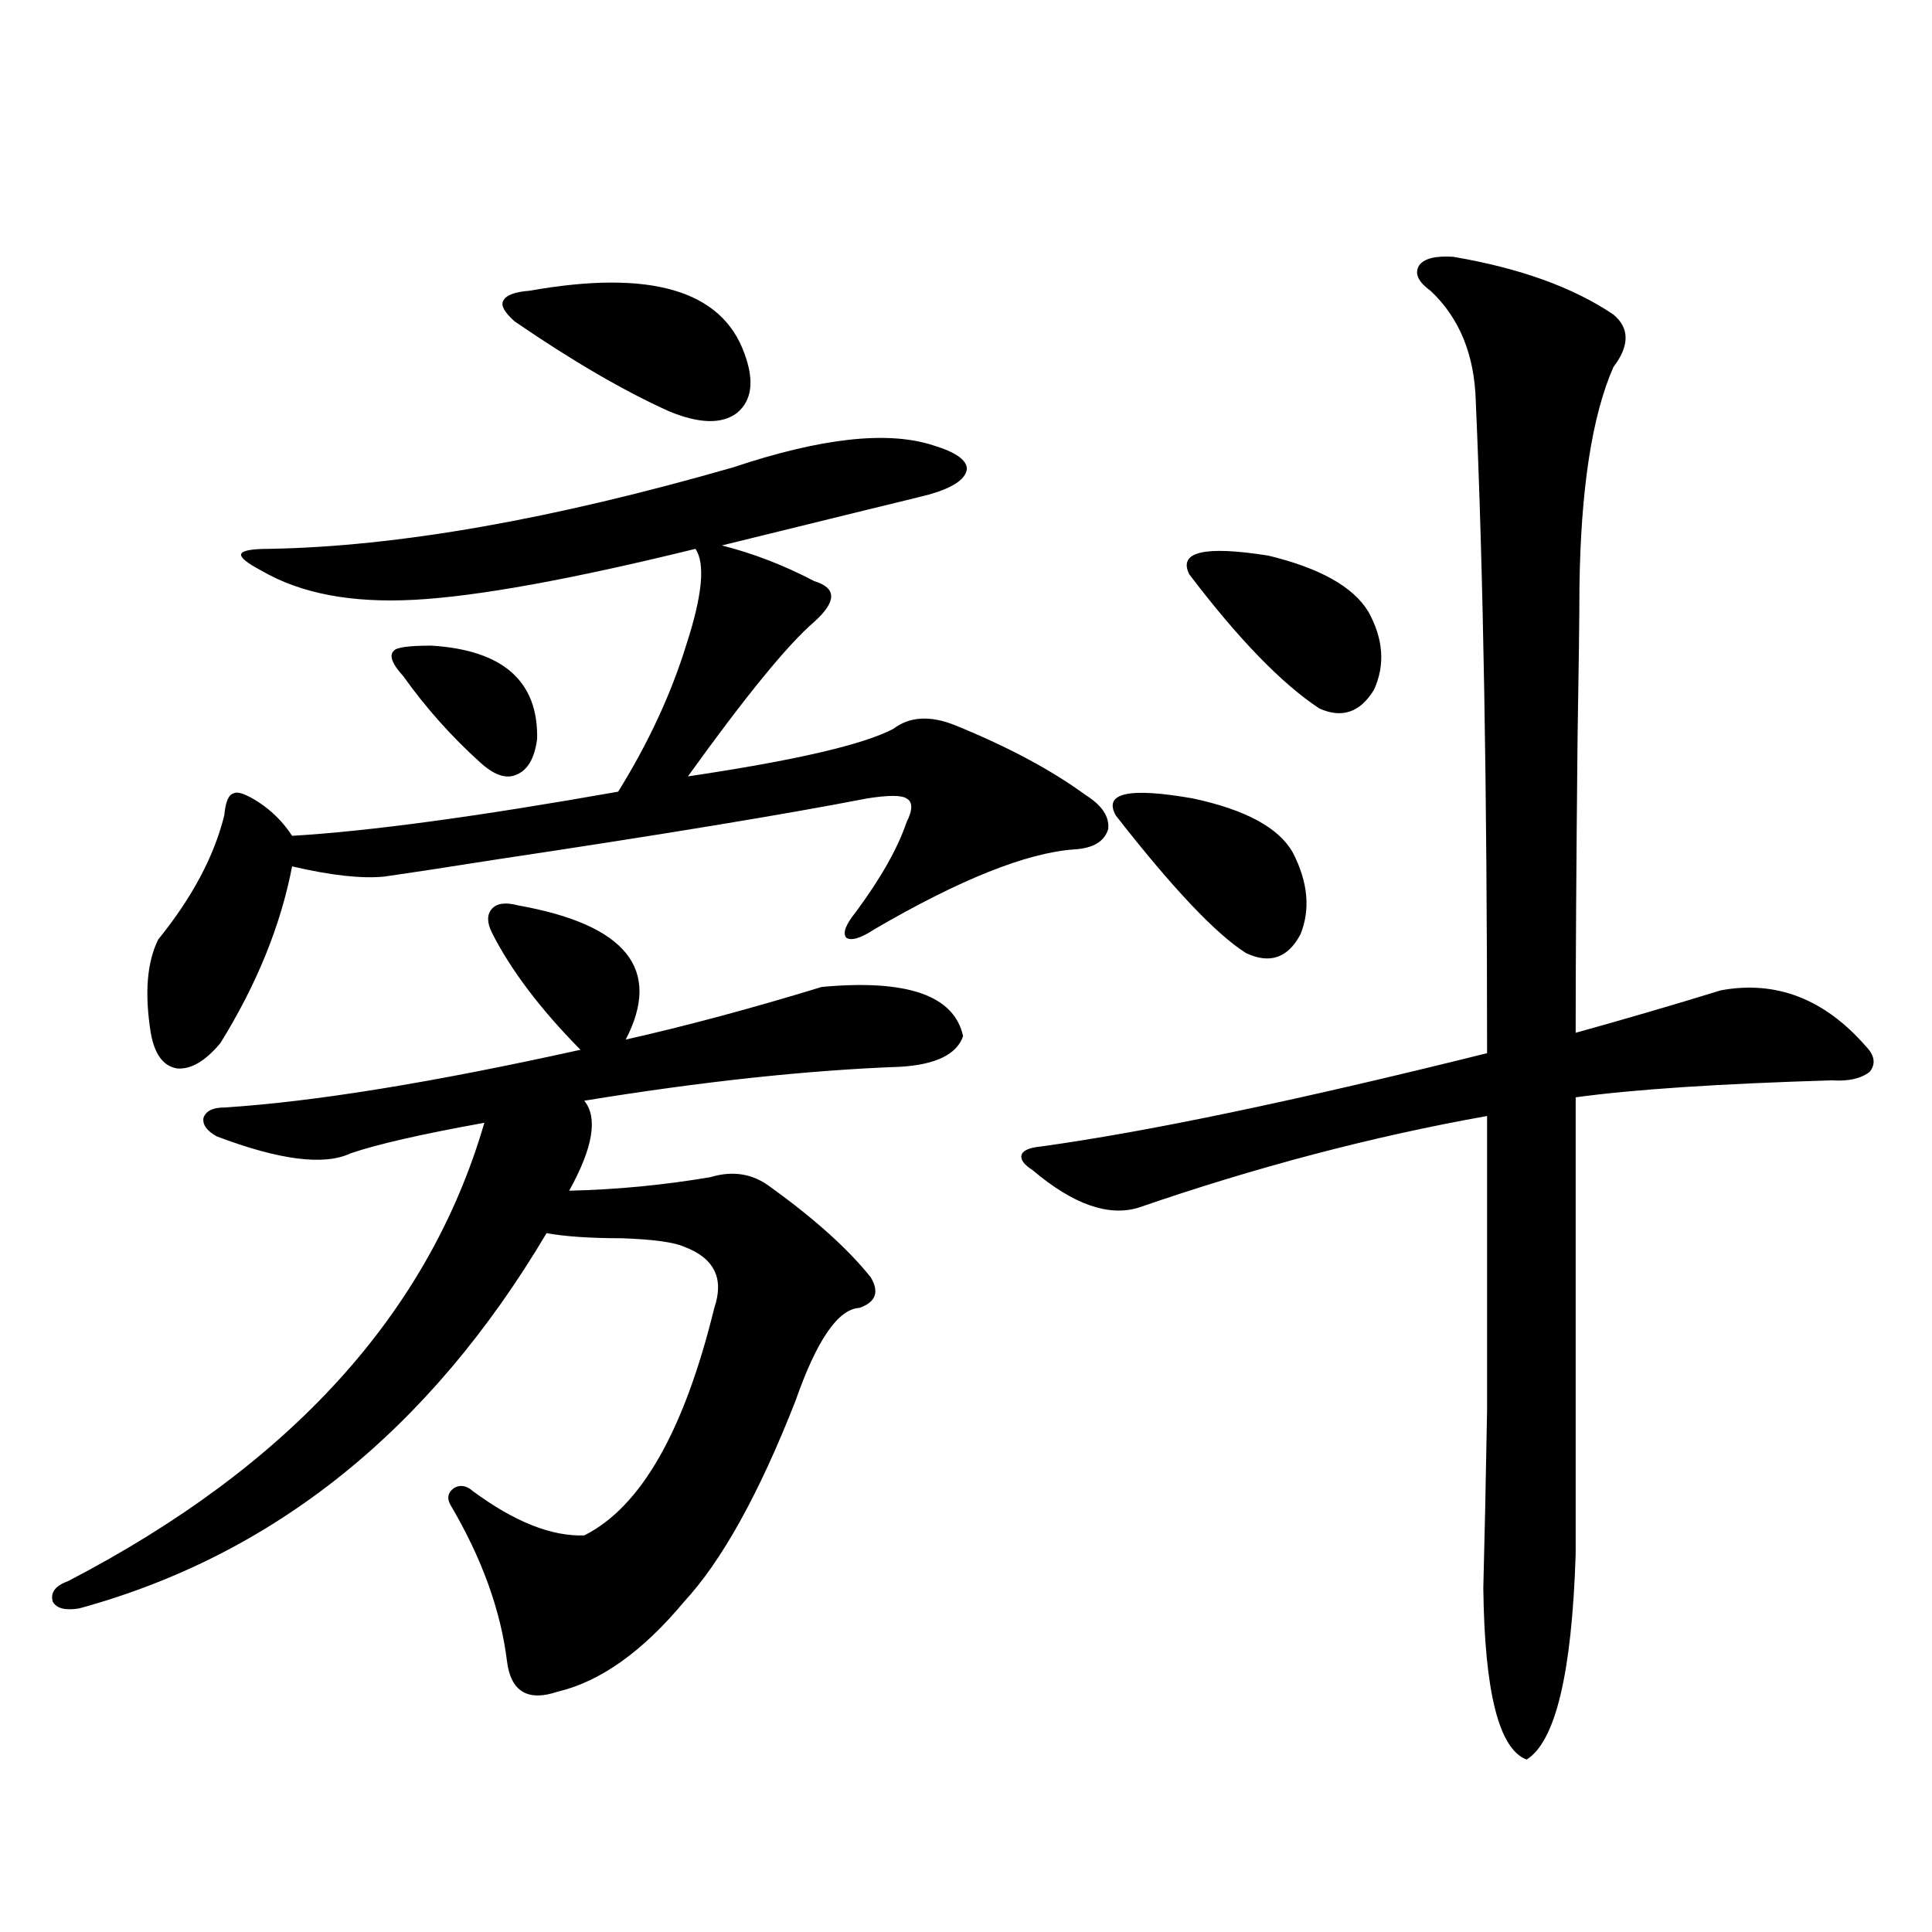
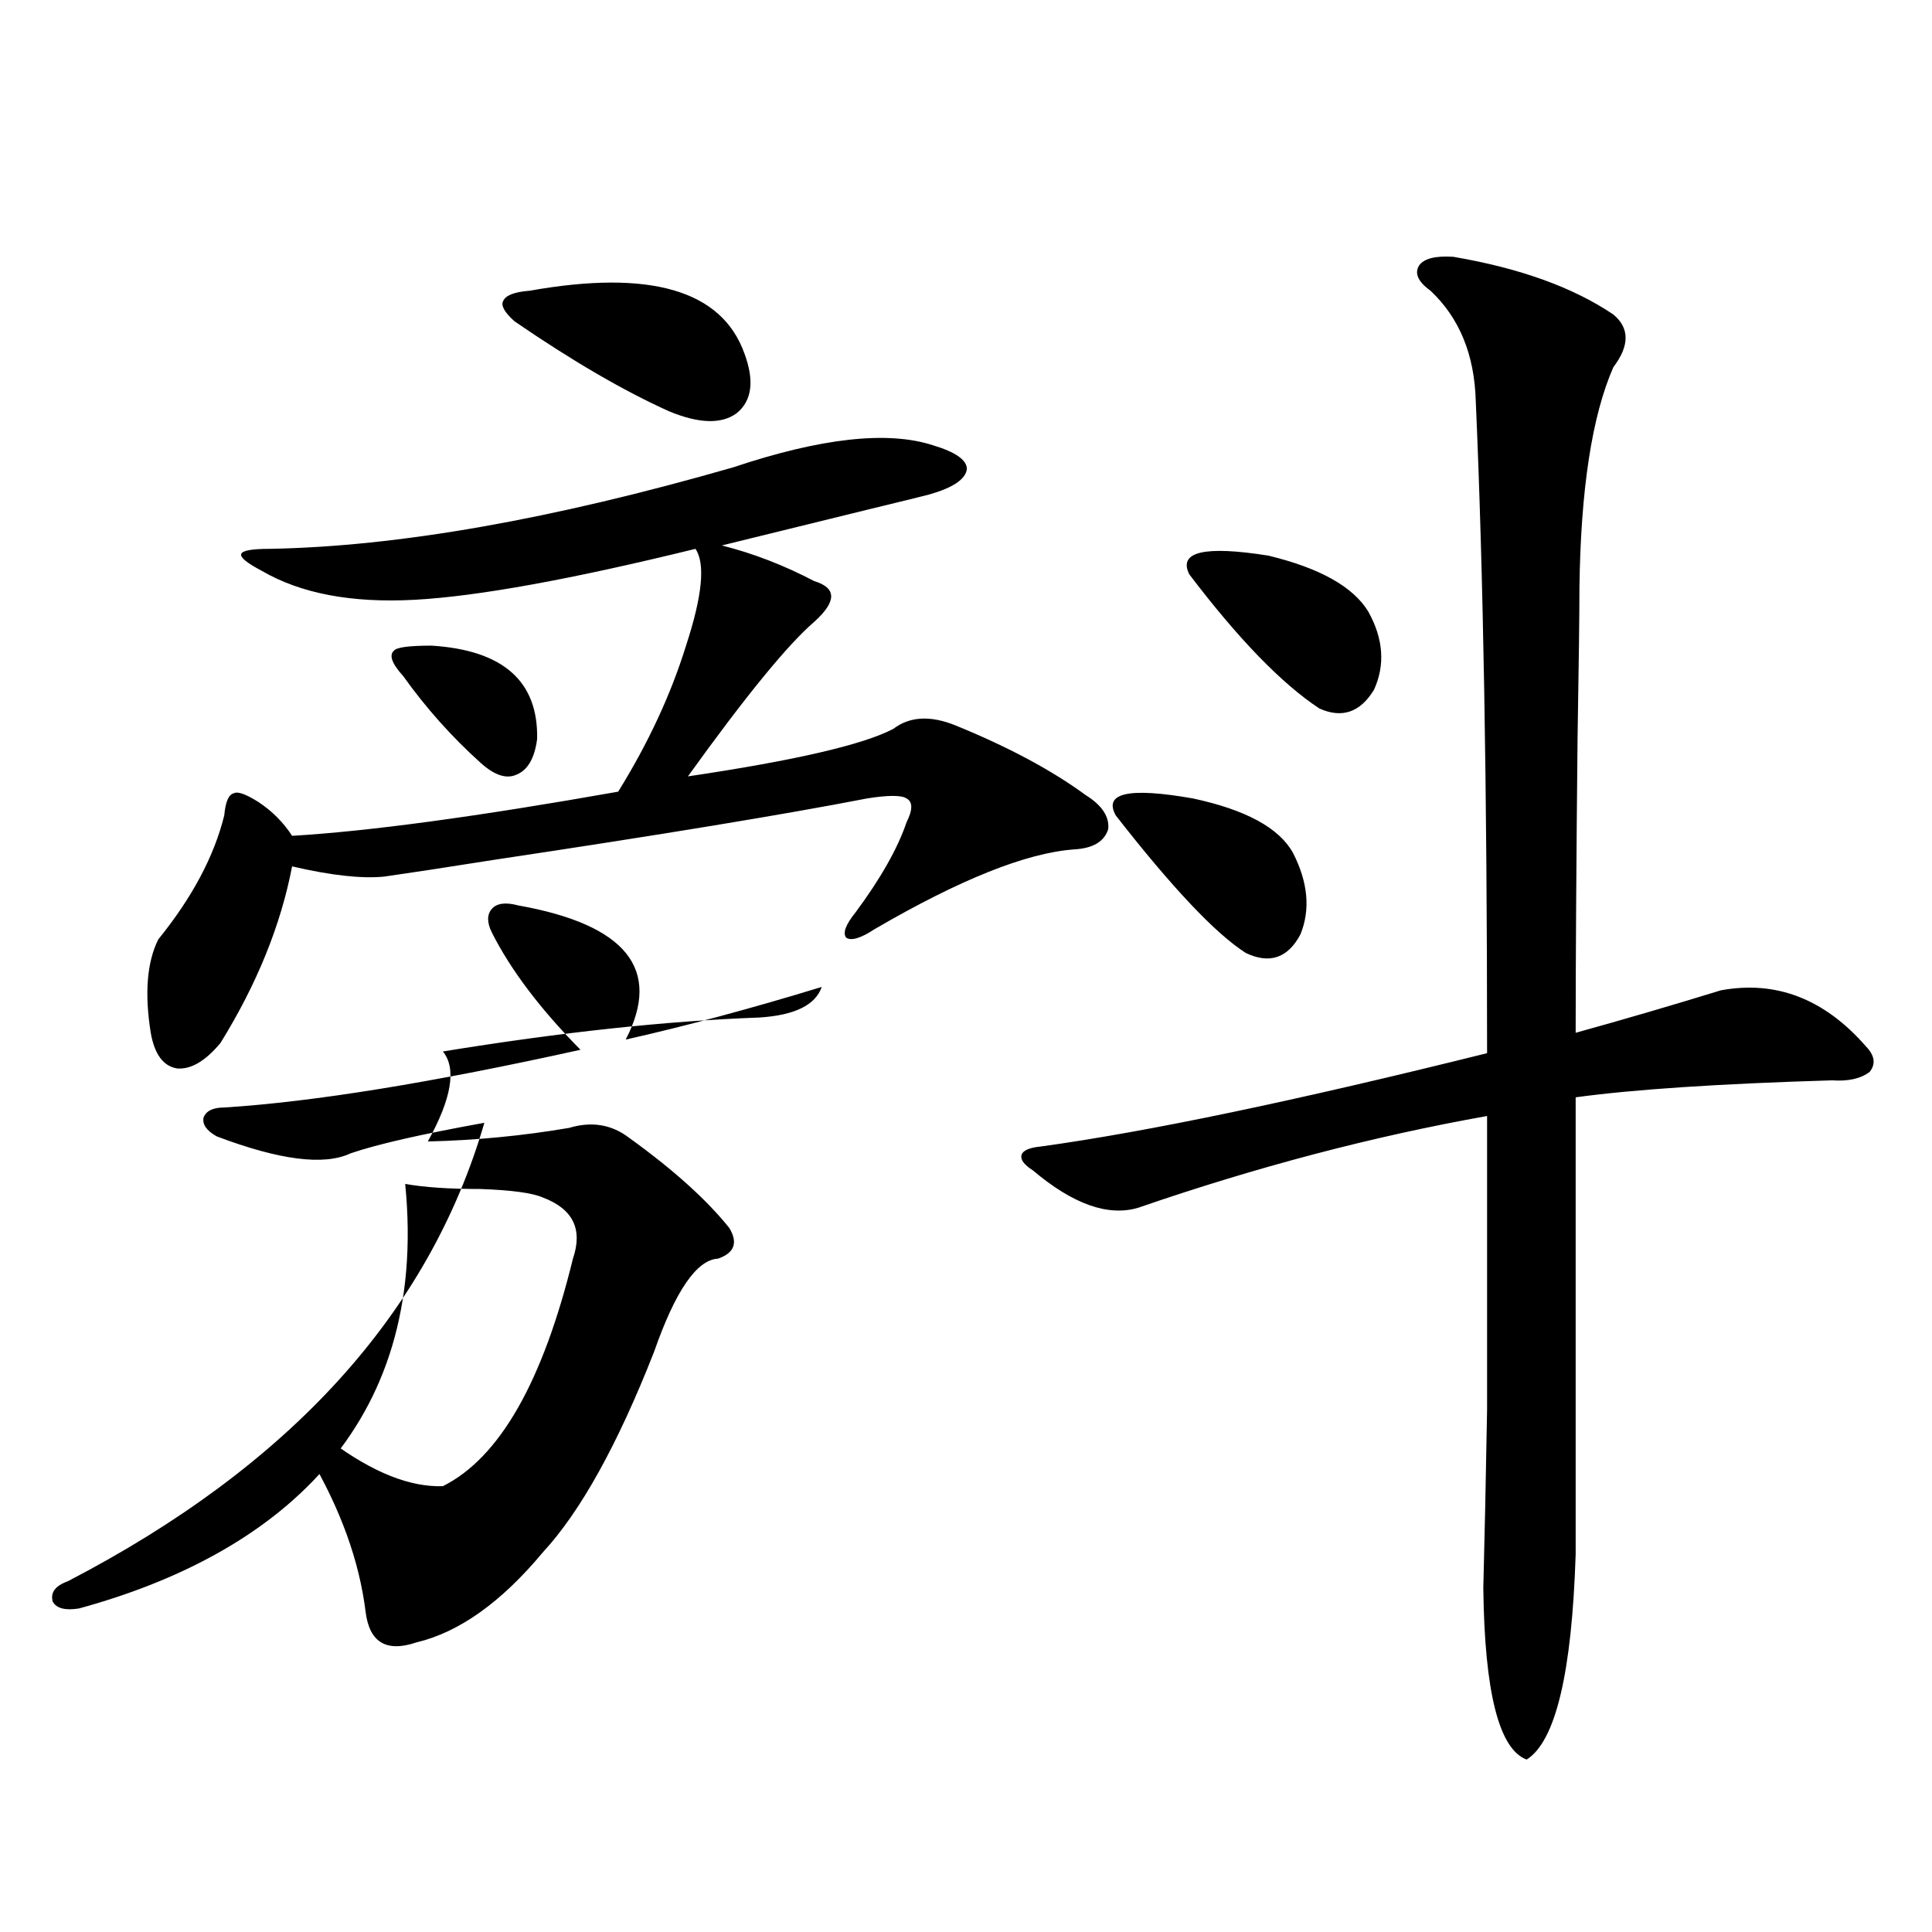
<svg xmlns="http://www.w3.org/2000/svg" version="1.1" id="图层_1" x="0px" y="0px" width="1000px" height="1000px" viewBox="0 0 1000 1000" enable-background="new 0 0 1000 1000" xml:space="preserve">
-   <path d="M268.262,468.652c55.929,9.971,74.465,33.11,55.608,69.434c31.219-7.031,65.029-16.108,101.461-27.246  c44.222-4.092,68.611,4.395,73.169,25.488c-3.262,9.38-13.993,14.653-32.194,15.82c-48.139,1.758-102.771,7.622-163.898,17.578  c7.149,8.789,4.543,24.321-7.805,46.582c24.71-0.576,49.1-2.925,73.169-7.031c11.707-3.516,22.104-1.758,31.219,5.273  c22.759,16.411,39.999,31.943,51.706,46.582c4.543,7.622,2.592,12.896-5.854,15.82c-11.066,0.591-22.118,16.699-33.17,48.34  c-18.871,48.052-38.048,82.617-57.56,103.711c-21.463,25.777-43.261,41.309-65.364,46.582c-15.609,5.273-24.39,0-26.341-15.82  c-3.262-26.367-13.018-53.311-29.267-80.859c-1.951-3.516-1.311-6.44,1.951-8.789c3.247-1.758,6.494-1.167,9.755,1.758  c21.463,15.82,40.64,23.442,57.56,22.852c29.268-14.639,51.706-53.901,67.315-117.773c5.198-15.229,0-25.776-15.609-31.641  c-5.213-2.334-15.944-3.804-32.194-4.395c-16.265,0-29.268-0.879-39.023-2.637C222.41,740.234,141.756,804.985,40.951,832.52  c-7.165,1.168-11.707,0-13.658-3.516c-1.311-4.683,1.295-8.198,7.805-10.547c115.119-59.766,186.977-138.867,215.604-237.305  c-32.529,5.864-55.608,11.138-69.266,15.82c-13.658,6.455-36.752,3.516-69.267-8.789c-5.213-2.925-7.485-6.152-6.829-9.668  c1.295-3.516,4.878-5.273,10.731-5.273c46.172-2.925,107.634-12.881,184.385-29.883c-20.822-21.094-36.097-41.309-45.853-60.645  c-2.606-5.273-2.606-9.365,0-12.305C257.195,467.485,261.753,466.895,268.262,468.652z M379.479,241.895  c45.518-15.229,79.998-19.033,103.412-11.426c11.707,3.516,17.561,7.622,17.561,12.305c-0.655,5.273-7.164,9.668-19.512,13.184  c-4.558,1.182-15.289,3.818-32.194,7.91c-28.627,7.031-53.657,13.184-75.12,18.457c16.25,4.106,32.194,10.259,47.804,18.457  c11.707,3.516,11.707,10.547,0,21.094c-13.658,11.729-35.456,38.384-65.364,79.98c55.273-8.198,90.729-16.396,106.339-24.609  c8.445-6.44,19.177-7.031,32.194-1.758c27.316,11.138,49.755,23.154,67.315,36.035c8.445,5.273,12.348,11.138,11.707,17.578  c-1.951,6.455-7.805,9.971-17.561,10.547c-24.725,1.758-59.19,15.532-103.412,41.309c-7.164,4.697-12.042,6.152-14.634,4.395  c-1.951-2.334-0.335-6.729,4.878-13.184c13.003-17.578,21.783-33.096,26.341-46.582c3.247-6.44,3.247-10.547,0-12.305  c-2.606-1.758-9.436-1.758-20.487,0c-42.285,8.213-106.339,18.76-192.19,31.641c-26.021,4.106-45.212,7.031-57.559,8.789  c-11.707,1.182-27.652-0.576-47.804-5.273c-5.854,30.474-18.216,60.947-37.072,91.406c-7.805,9.38-15.29,13.774-22.438,13.184  c-7.165-1.167-11.707-7.319-13.658-18.457c-3.262-20.503-1.951-36.611,3.902-48.34c17.561-21.67,28.932-43.066,34.146-64.16  c0.64-7.031,2.271-10.835,4.878-11.426c1.951-1.167,6.173,0.303,12.683,4.395c7.149,4.697,13.002,10.547,17.561,17.578  c39.664-2.334,95.927-9.956,168.776-22.852c15.609-25.186,27.316-50.386,35.121-75.586c8.445-25.776,10.076-42.476,4.878-50.098  c-64.389,15.82-112.848,24.609-145.362,26.367c-32.53,1.758-58.871-3.213-79.022-14.941c-7.805-4.092-11.387-7.031-10.731-8.789  c0.64-1.758,5.518-2.637,14.634-2.637C205.825,282.915,285.822,268.853,379.479,241.895z M223.385,334.18  c37.072,2.349,55.273,18.457,54.632,48.34c-1.311,9.971-4.878,16.123-10.731,18.457c-5.213,2.349-11.387,0.303-18.536-6.152  c-14.969-13.472-28.292-28.413-39.999-44.824c-5.854-6.44-7.485-10.835-4.878-13.184C205.169,335.059,211.678,334.18,223.385,334.18  z M385.332,183.008c5.198,14.063,3.902,24.321-3.902,30.762c-7.805,5.864-19.512,5.576-35.121-0.879  c-23.414-10.547-50.09-26.064-79.998-46.582c-5.213-4.683-7.164-8.198-5.854-10.547c1.296-2.925,5.854-4.683,13.658-5.273  C336.553,139.365,373.625,150.2,385.332,183.008z M752.152,132.91c34.466,5.864,62.103,15.82,82.925,29.883  c8.445,7.031,8.445,16.123,0,27.246c-11.066,25.2-16.92,63.281-17.561,114.258c0,13.486-0.335,39.551-0.976,78.223  c-0.655,64.463-0.976,115.137-0.976,152.051c25.365-7.031,50.396-14.351,75.12-21.973c28.612-5.273,53.657,4.395,75.12,29.004  c4.543,4.697,5.198,9.092,1.951,13.184c-4.558,3.516-11.066,4.985-19.512,4.395c-58.535,1.758-102.771,4.697-132.68,8.789v236.426  c-1.951,61.523-10.411,96.969-25.365,106.348c-14.313-5.273-21.798-34.867-22.438-88.77c0.641-24.019,1.296-54.78,1.951-92.285  c0-18.154,0-38.96,0-62.402c0-19.912,0-49.795,0-89.648c-59.19,10.547-119.356,26.367-180.483,47.461  c-15.609,4.697-33.825-1.758-54.633-19.336c-4.558-2.925-6.509-5.562-5.854-7.91c0.641-2.334,3.902-3.804,9.756-4.395  c55.273-7.607,132.345-23.73,231.214-48.34c0-136.519-1.951-249.019-5.854-337.5c-0.655-24.019-8.46-43.066-23.414-57.129  c-6.509-4.683-8.46-9.077-5.854-13.184C737.184,133.789,743.037,132.334,752.152,132.91z M669.228,441.406  c7.805,15.244,9.101,29.307,3.902,42.188c-6.509,12.305-15.944,15.532-28.292,9.668c-15.609-9.956-38.048-33.687-67.315-71.191  c-6.509-11.714,6.829-14.639,39.999-8.789C644.838,419.146,662.063,428.525,669.228,441.406z M708.251,316.602  c7.805,14.063,8.78,27.549,2.927,40.43c-7.164,11.729-16.585,14.941-28.292,9.668c-19.512-12.881-41.95-36.035-67.315-69.434  c-5.854-11.714,7.805-14.941,40.975-9.668C683.206,294.053,700.446,303.721,708.251,316.602z" />
+   <path d="M268.262,468.652c55.929,9.971,74.465,33.11,55.608,69.434c31.219-7.031,65.029-16.108,101.461-27.246  c-3.262,9.38-13.993,14.653-32.194,15.82c-48.139,1.758-102.771,7.622-163.898,17.578  c7.149,8.789,4.543,24.321-7.805,46.582c24.71-0.576,49.1-2.925,73.169-7.031c11.707-3.516,22.104-1.758,31.219,5.273  c22.759,16.411,39.999,31.943,51.706,46.582c4.543,7.622,2.592,12.896-5.854,15.82c-11.066,0.591-22.118,16.699-33.17,48.34  c-18.871,48.052-38.048,82.617-57.56,103.711c-21.463,25.777-43.261,41.309-65.364,46.582c-15.609,5.273-24.39,0-26.341-15.82  c-3.262-26.367-13.018-53.311-29.267-80.859c-1.951-3.516-1.311-6.44,1.951-8.789c3.247-1.758,6.494-1.167,9.755,1.758  c21.463,15.82,40.64,23.442,57.56,22.852c29.268-14.639,51.706-53.901,67.315-117.773c5.198-15.229,0-25.776-15.609-31.641  c-5.213-2.334-15.944-3.804-32.194-4.395c-16.265,0-29.268-0.879-39.023-2.637C222.41,740.234,141.756,804.985,40.951,832.52  c-7.165,1.168-11.707,0-13.658-3.516c-1.311-4.683,1.295-8.198,7.805-10.547c115.119-59.766,186.977-138.867,215.604-237.305  c-32.529,5.864-55.608,11.138-69.266,15.82c-13.658,6.455-36.752,3.516-69.267-8.789c-5.213-2.925-7.485-6.152-6.829-9.668  c1.295-3.516,4.878-5.273,10.731-5.273c46.172-2.925,107.634-12.881,184.385-29.883c-20.822-21.094-36.097-41.309-45.853-60.645  c-2.606-5.273-2.606-9.365,0-12.305C257.195,467.485,261.753,466.895,268.262,468.652z M379.479,241.895  c45.518-15.229,79.998-19.033,103.412-11.426c11.707,3.516,17.561,7.622,17.561,12.305c-0.655,5.273-7.164,9.668-19.512,13.184  c-4.558,1.182-15.289,3.818-32.194,7.91c-28.627,7.031-53.657,13.184-75.12,18.457c16.25,4.106,32.194,10.259,47.804,18.457  c11.707,3.516,11.707,10.547,0,21.094c-13.658,11.729-35.456,38.384-65.364,79.98c55.273-8.198,90.729-16.396,106.339-24.609  c8.445-6.44,19.177-7.031,32.194-1.758c27.316,11.138,49.755,23.154,67.315,36.035c8.445,5.273,12.348,11.138,11.707,17.578  c-1.951,6.455-7.805,9.971-17.561,10.547c-24.725,1.758-59.19,15.532-103.412,41.309c-7.164,4.697-12.042,6.152-14.634,4.395  c-1.951-2.334-0.335-6.729,4.878-13.184c13.003-17.578,21.783-33.096,26.341-46.582c3.247-6.44,3.247-10.547,0-12.305  c-2.606-1.758-9.436-1.758-20.487,0c-42.285,8.213-106.339,18.76-192.19,31.641c-26.021,4.106-45.212,7.031-57.559,8.789  c-11.707,1.182-27.652-0.576-47.804-5.273c-5.854,30.474-18.216,60.947-37.072,91.406c-7.805,9.38-15.29,13.774-22.438,13.184  c-7.165-1.167-11.707-7.319-13.658-18.457c-3.262-20.503-1.951-36.611,3.902-48.34c17.561-21.67,28.932-43.066,34.146-64.16  c0.64-7.031,2.271-10.835,4.878-11.426c1.951-1.167,6.173,0.303,12.683,4.395c7.149,4.697,13.002,10.547,17.561,17.578  c39.664-2.334,95.927-9.956,168.776-22.852c15.609-25.186,27.316-50.386,35.121-75.586c8.445-25.776,10.076-42.476,4.878-50.098  c-64.389,15.82-112.848,24.609-145.362,26.367c-32.53,1.758-58.871-3.213-79.022-14.941c-7.805-4.092-11.387-7.031-10.731-8.789  c0.64-1.758,5.518-2.637,14.634-2.637C205.825,282.915,285.822,268.853,379.479,241.895z M223.385,334.18  c37.072,2.349,55.273,18.457,54.632,48.34c-1.311,9.971-4.878,16.123-10.731,18.457c-5.213,2.349-11.387,0.303-18.536-6.152  c-14.969-13.472-28.292-28.413-39.999-44.824c-5.854-6.44-7.485-10.835-4.878-13.184C205.169,335.059,211.678,334.18,223.385,334.18  z M385.332,183.008c5.198,14.063,3.902,24.321-3.902,30.762c-7.805,5.864-19.512,5.576-35.121-0.879  c-23.414-10.547-50.09-26.064-79.998-46.582c-5.213-4.683-7.164-8.198-5.854-10.547c1.296-2.925,5.854-4.683,13.658-5.273  C336.553,139.365,373.625,150.2,385.332,183.008z M752.152,132.91c34.466,5.864,62.103,15.82,82.925,29.883  c8.445,7.031,8.445,16.123,0,27.246c-11.066,25.2-16.92,63.281-17.561,114.258c0,13.486-0.335,39.551-0.976,78.223  c-0.655,64.463-0.976,115.137-0.976,152.051c25.365-7.031,50.396-14.351,75.12-21.973c28.612-5.273,53.657,4.395,75.12,29.004  c4.543,4.697,5.198,9.092,1.951,13.184c-4.558,3.516-11.066,4.985-19.512,4.395c-58.535,1.758-102.771,4.697-132.68,8.789v236.426  c-1.951,61.523-10.411,96.969-25.365,106.348c-14.313-5.273-21.798-34.867-22.438-88.77c0.641-24.019,1.296-54.78,1.951-92.285  c0-18.154,0-38.96,0-62.402c0-19.912,0-49.795,0-89.648c-59.19,10.547-119.356,26.367-180.483,47.461  c-15.609,4.697-33.825-1.758-54.633-19.336c-4.558-2.925-6.509-5.562-5.854-7.91c0.641-2.334,3.902-3.804,9.756-4.395  c55.273-7.607,132.345-23.73,231.214-48.34c0-136.519-1.951-249.019-5.854-337.5c-0.655-24.019-8.46-43.066-23.414-57.129  c-6.509-4.683-8.46-9.077-5.854-13.184C737.184,133.789,743.037,132.334,752.152,132.91z M669.228,441.406  c7.805,15.244,9.101,29.307,3.902,42.188c-6.509,12.305-15.944,15.532-28.292,9.668c-15.609-9.956-38.048-33.687-67.315-71.191  c-6.509-11.714,6.829-14.639,39.999-8.789C644.838,419.146,662.063,428.525,669.228,441.406z M708.251,316.602  c7.805,14.063,8.78,27.549,2.927,40.43c-7.164,11.729-16.585,14.941-28.292,9.668c-19.512-12.881-41.95-36.035-67.315-69.434  c-5.854-11.714,7.805-14.941,40.975-9.668C683.206,294.053,700.446,303.721,708.251,316.602z" />
</svg>